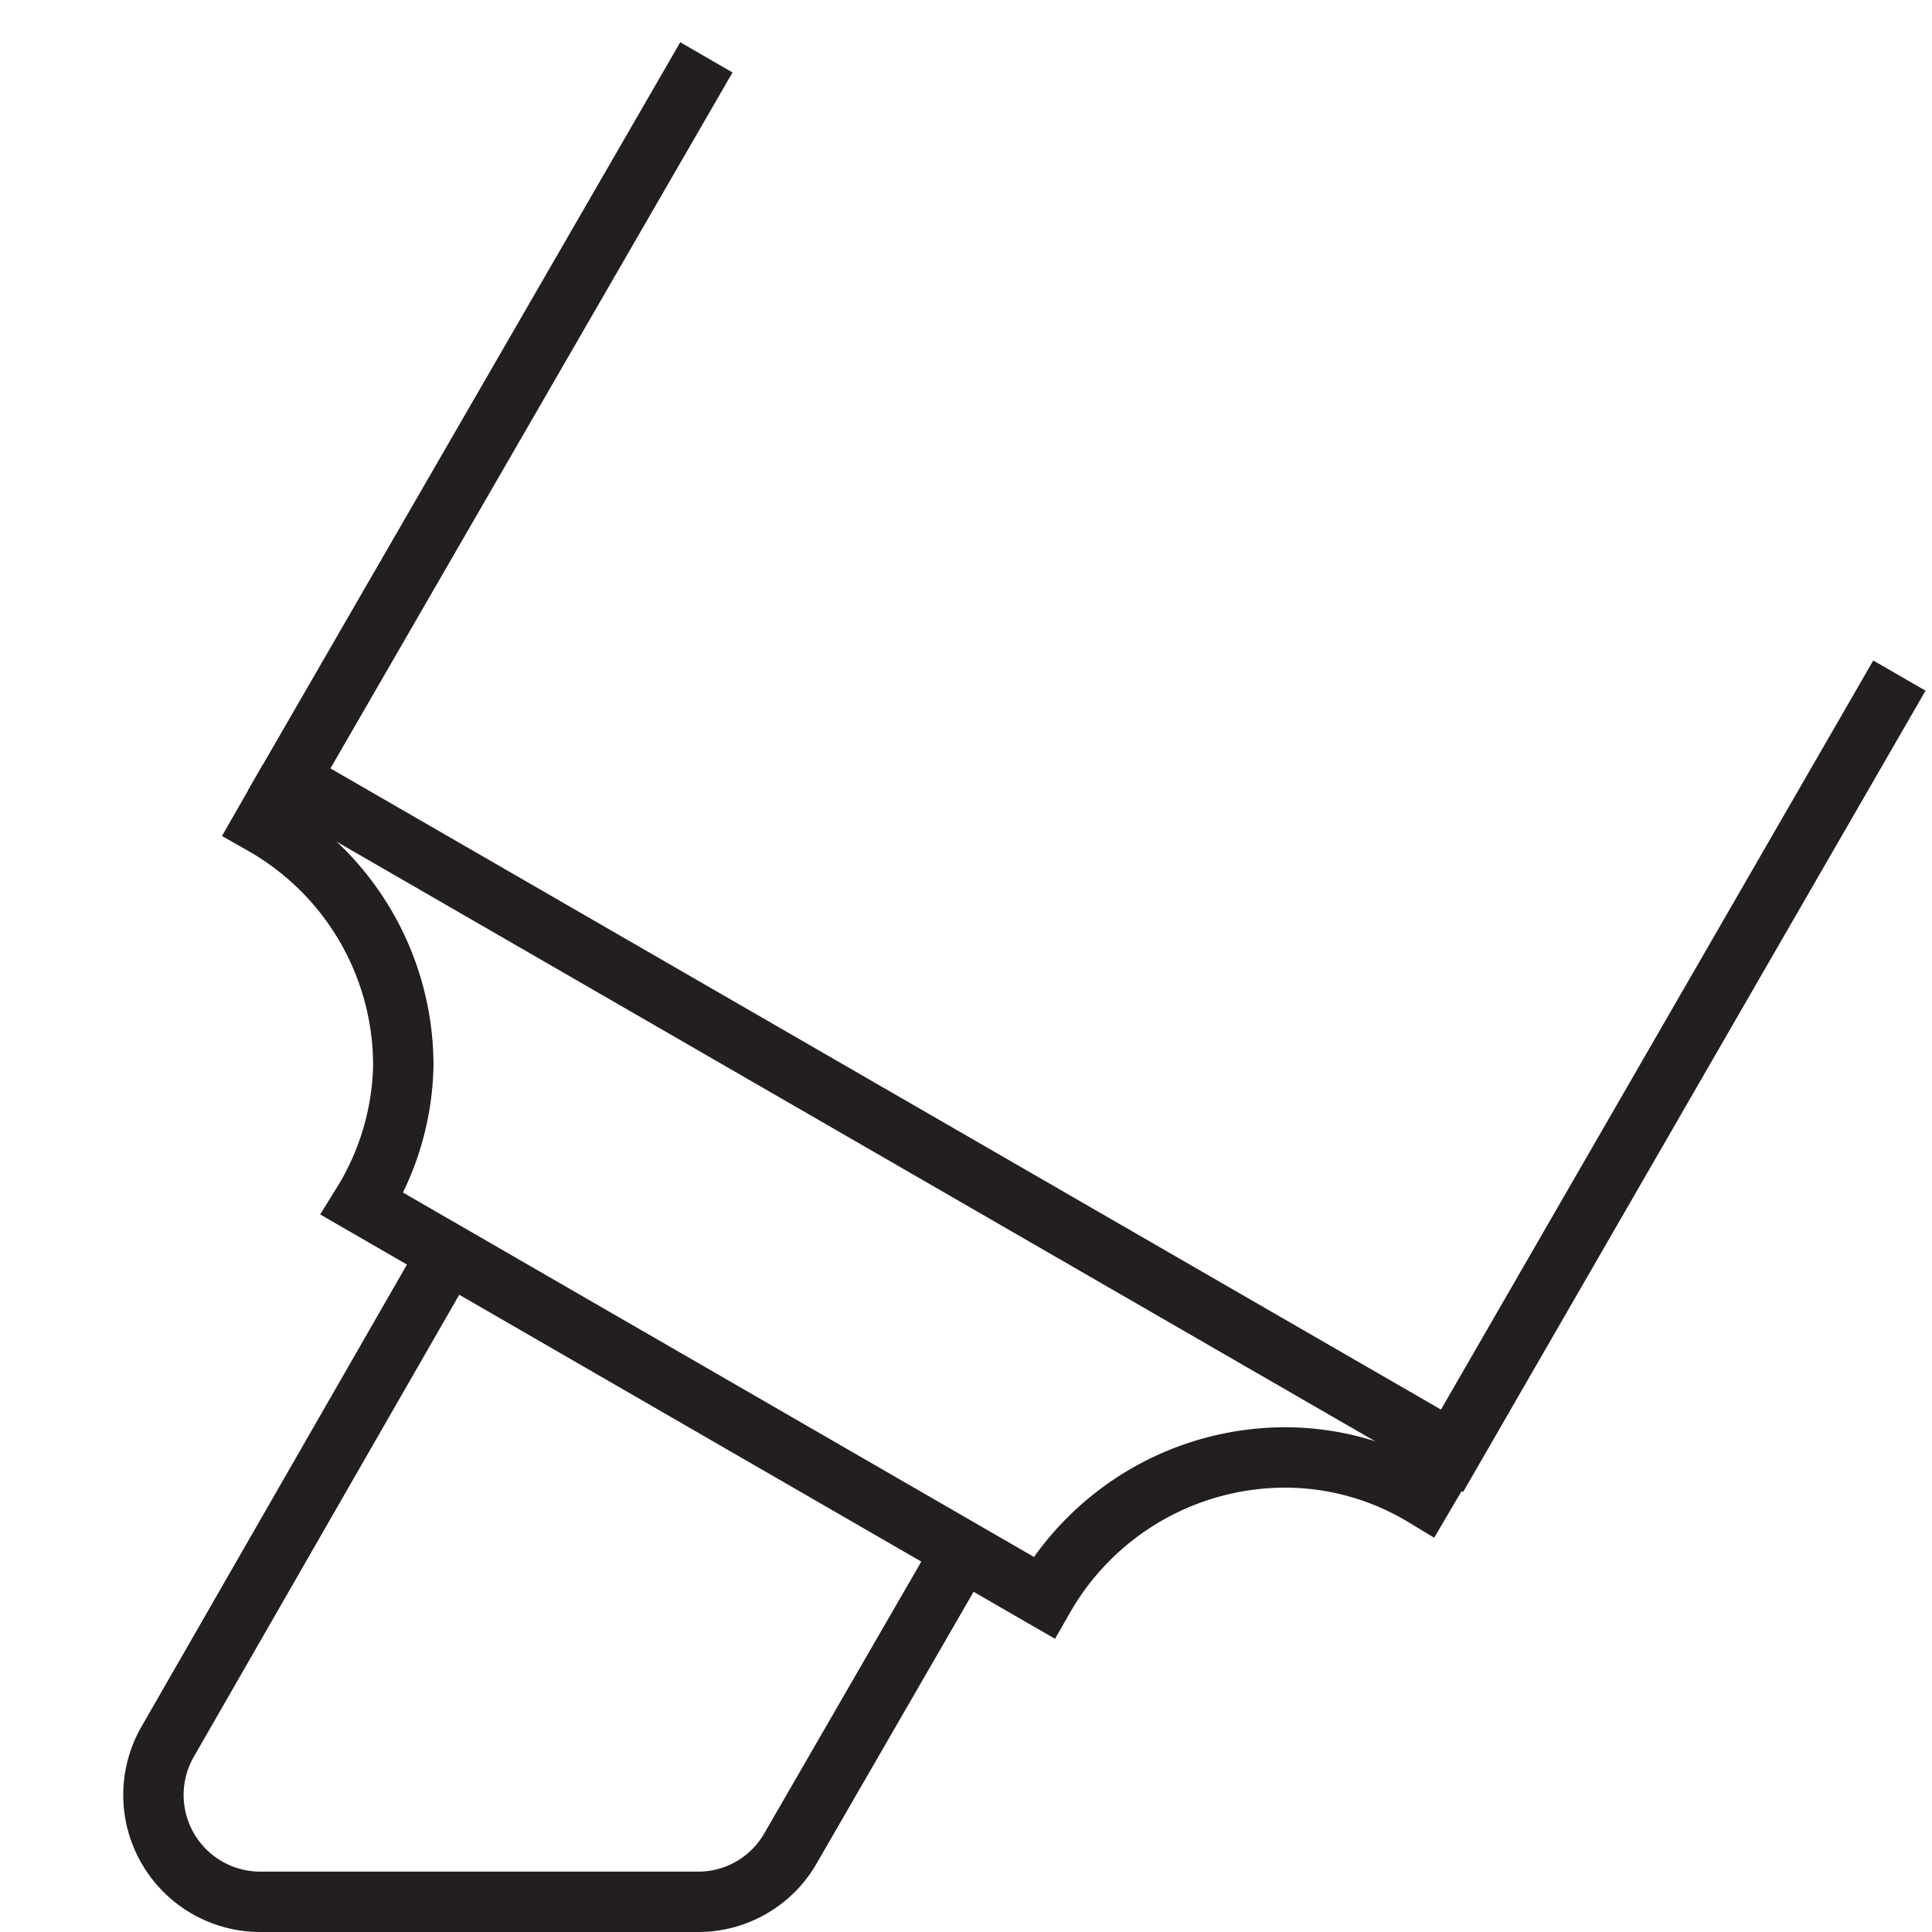
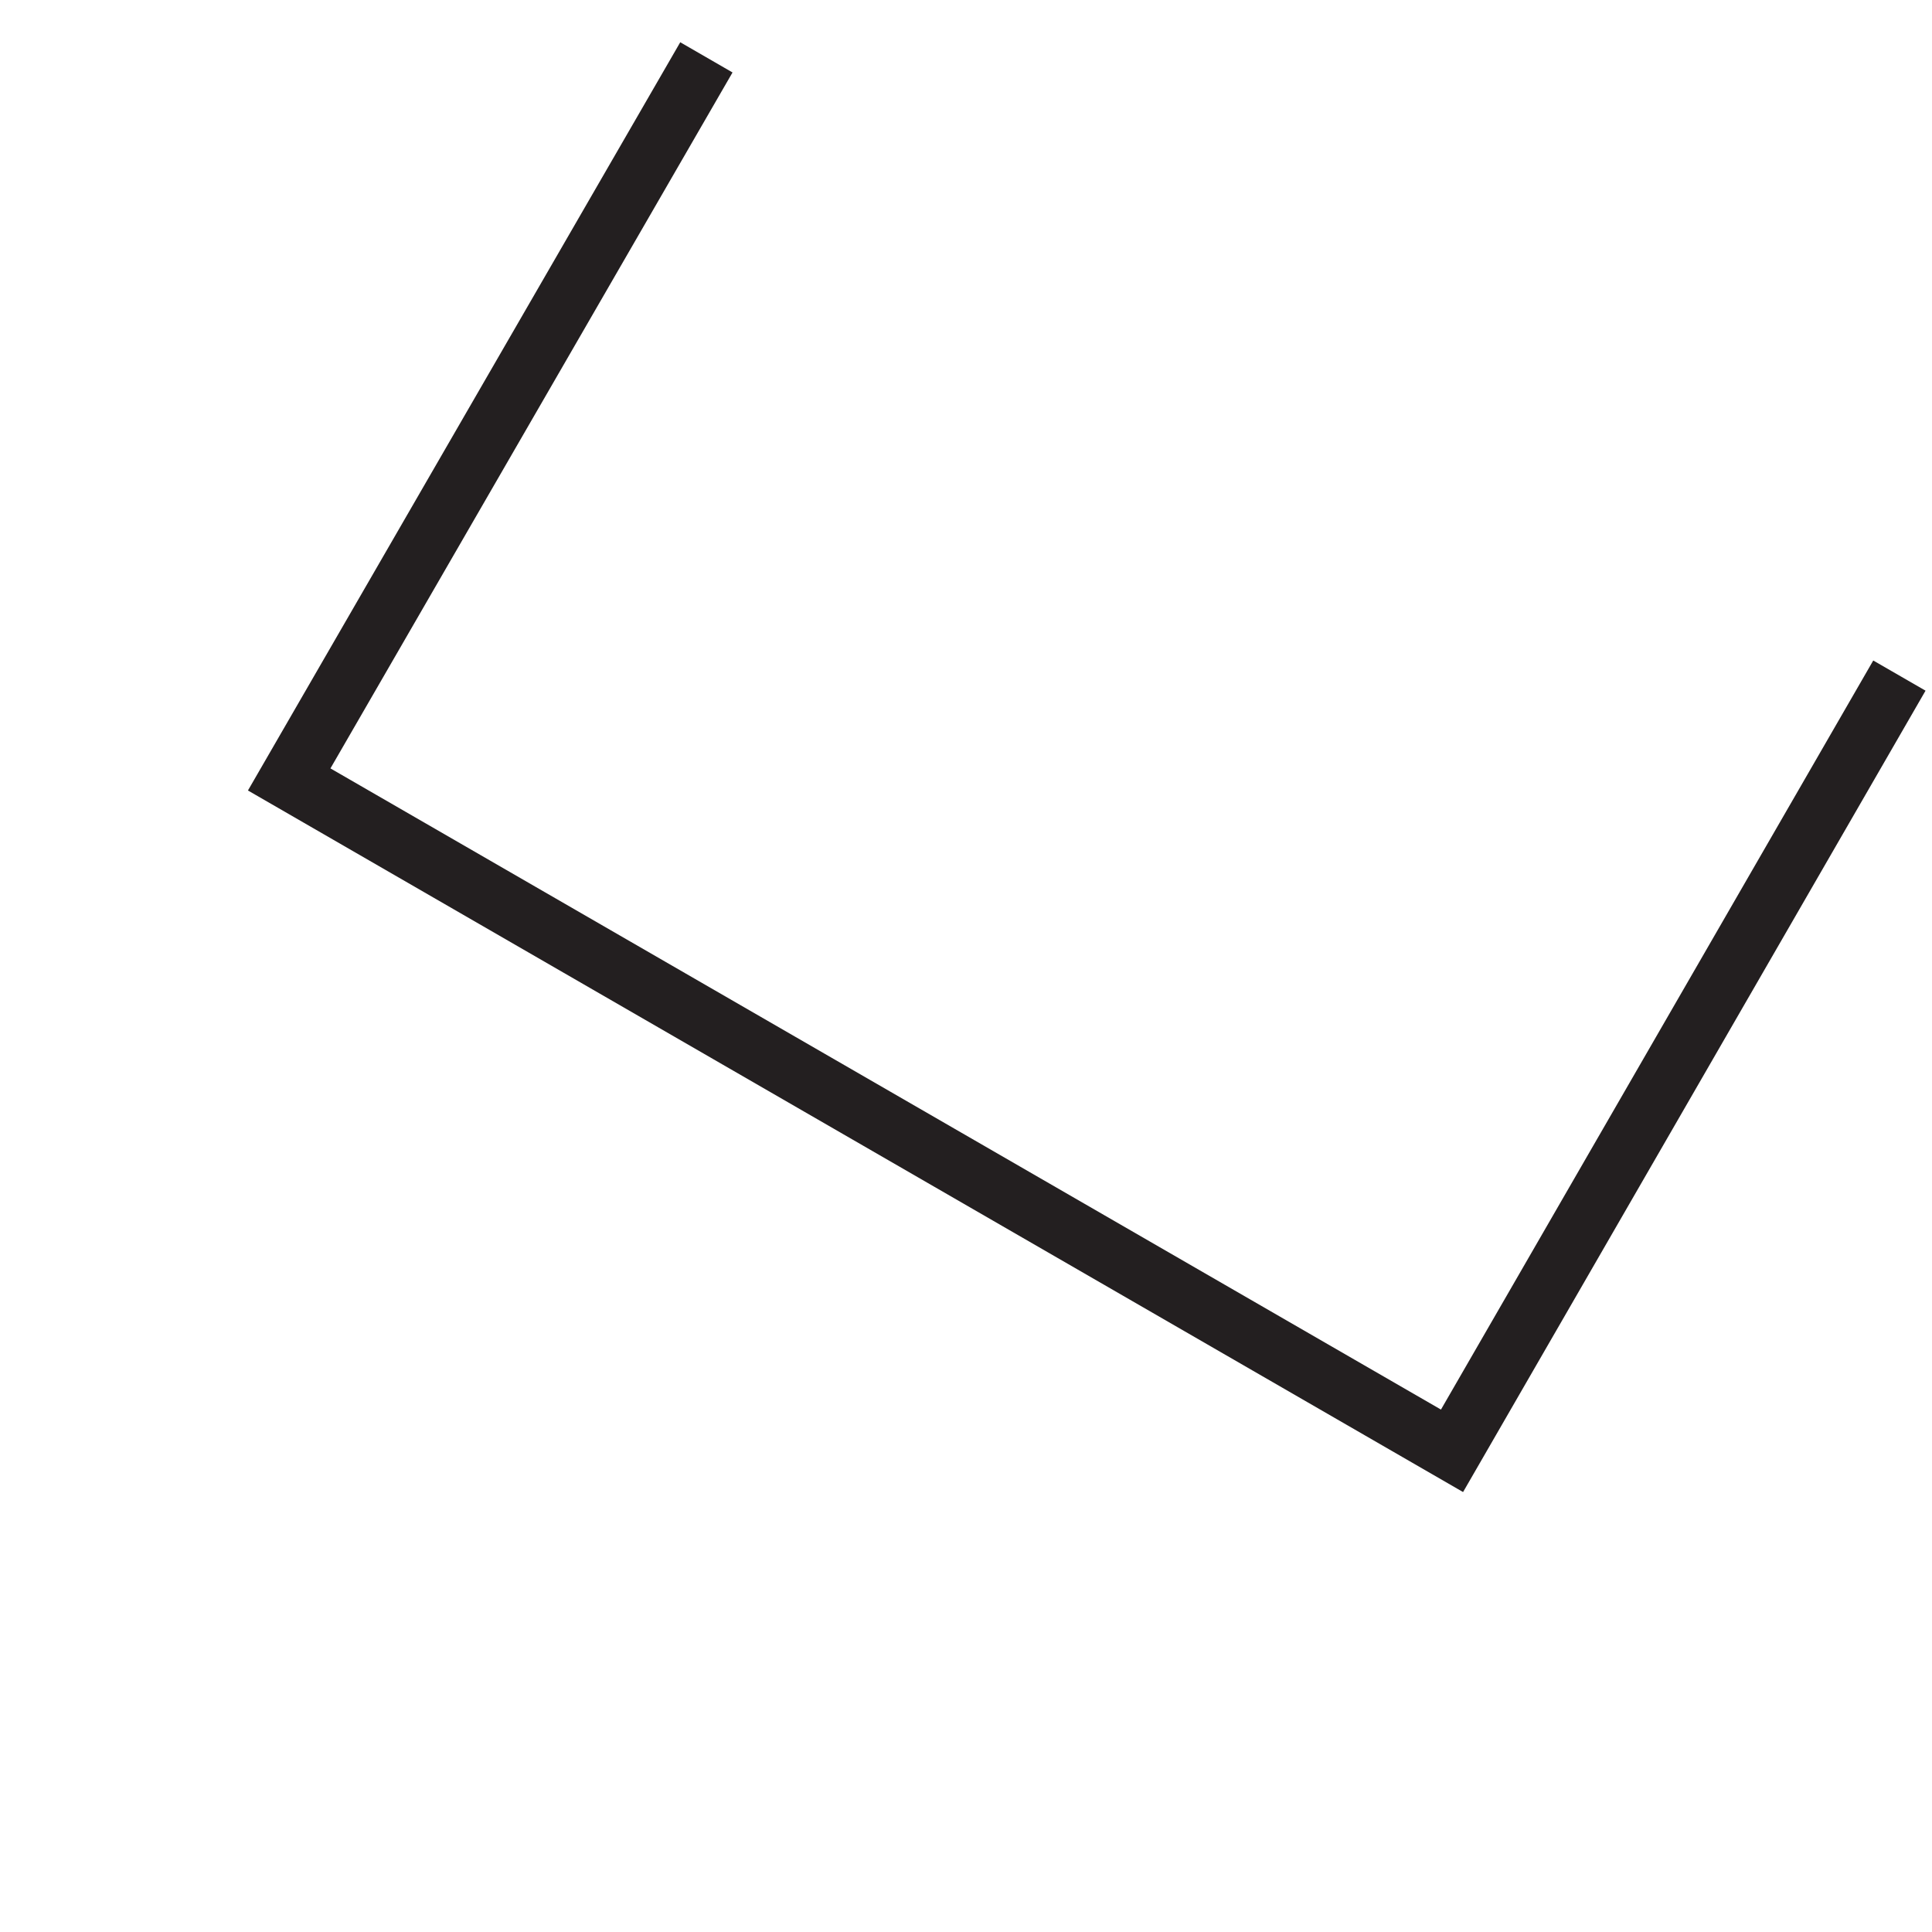
<svg xmlns="http://www.w3.org/2000/svg" viewBox="0 0 32 32">
  <defs>
    <style>.cls-1,.cls-2{fill:none;}.cls-2{stroke:#231f20;stroke-miterlimit:10;}</style>
  </defs>
  <title>highlighter</title>
  <g id="Layer_2" data-name="Layer 2">
    <g id="icons">
      <g id="highlighter">
        <rect class="cls-1" width="32" height="32" />
-         <path class="cls-2" d="M4.79,12.91l-.43.75a4.59,4.59,0,0,1,2.32,4A4.52,4.52,0,0,1,6,19.94l11.29,6.52a4.61,4.61,0,0,1,4-2.32,4.45,4.45,0,0,1,2.29.64l.44-.75" />
        <polyline class="cls-2" points="31.46 11.19 24.05 24.03 4.79 12.91 11.7 0.95" />
-         <path class="cls-2" d="M7.32,20.94,2.77,28.86A1.77,1.77,0,0,0,4.31,31.5h7.25a1.76,1.76,0,0,0,1.53-.88l2.75-4.76" />
      </g>
    </g>
  </g>
</svg>